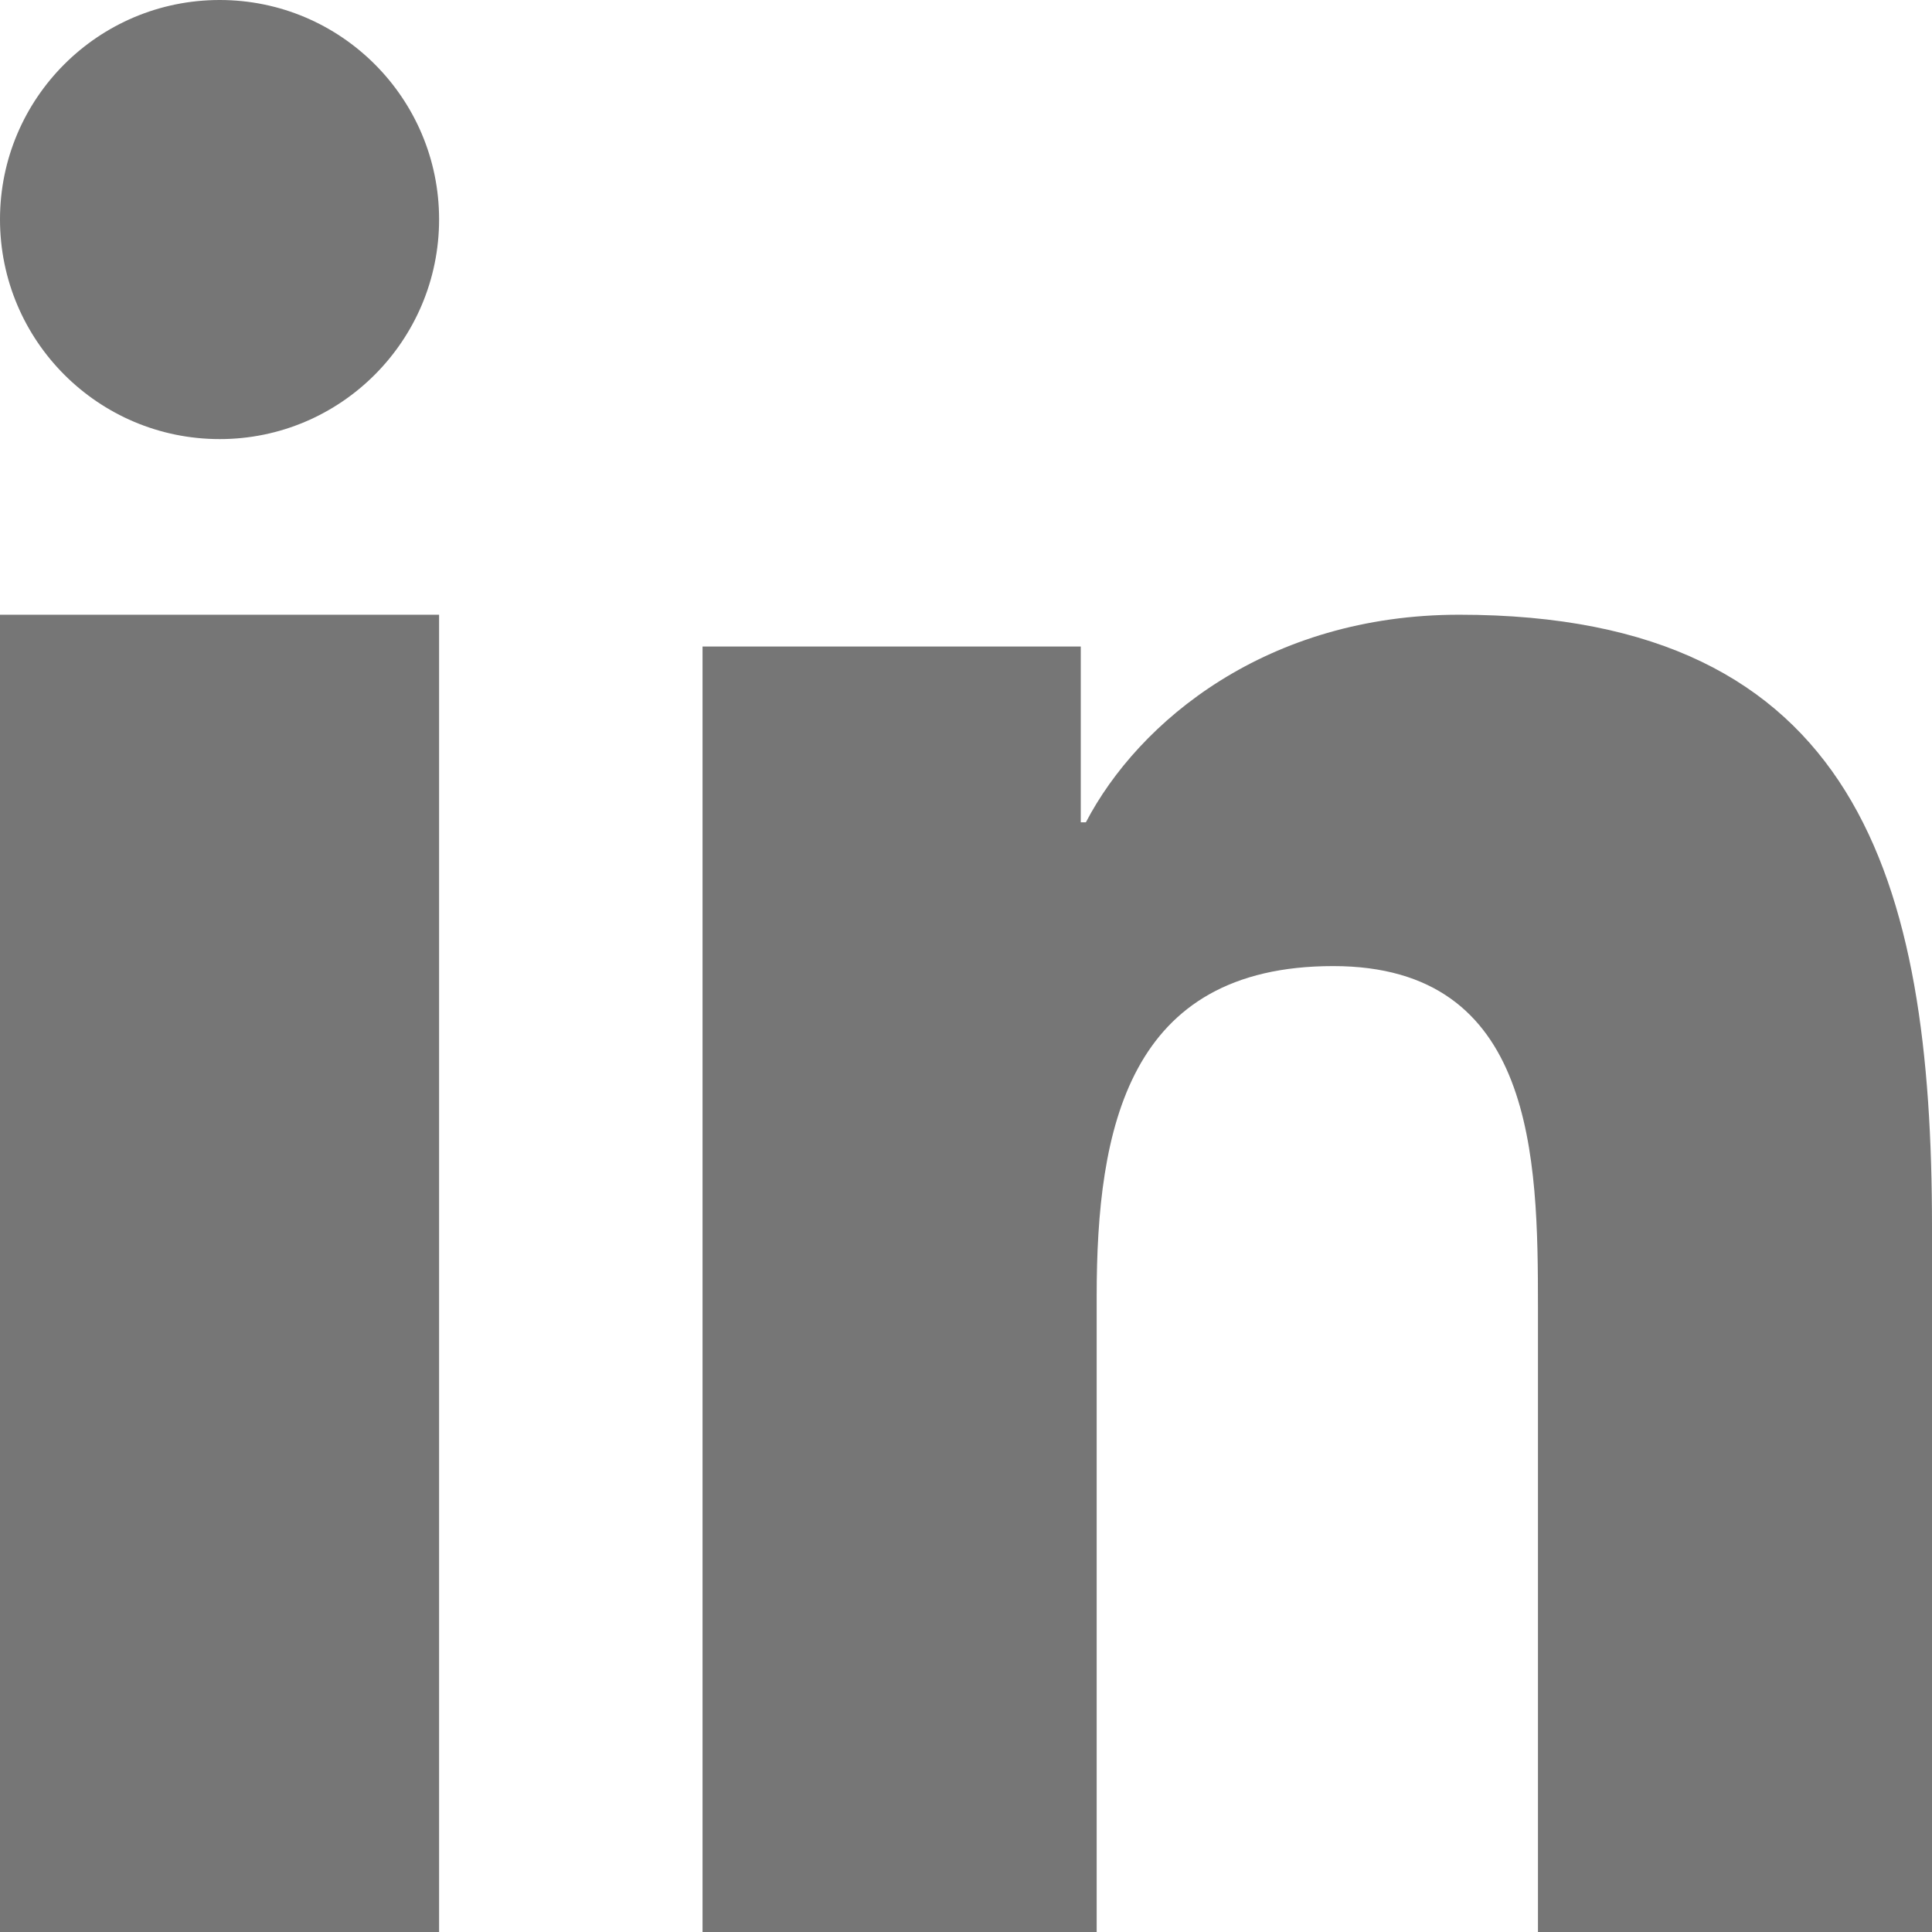
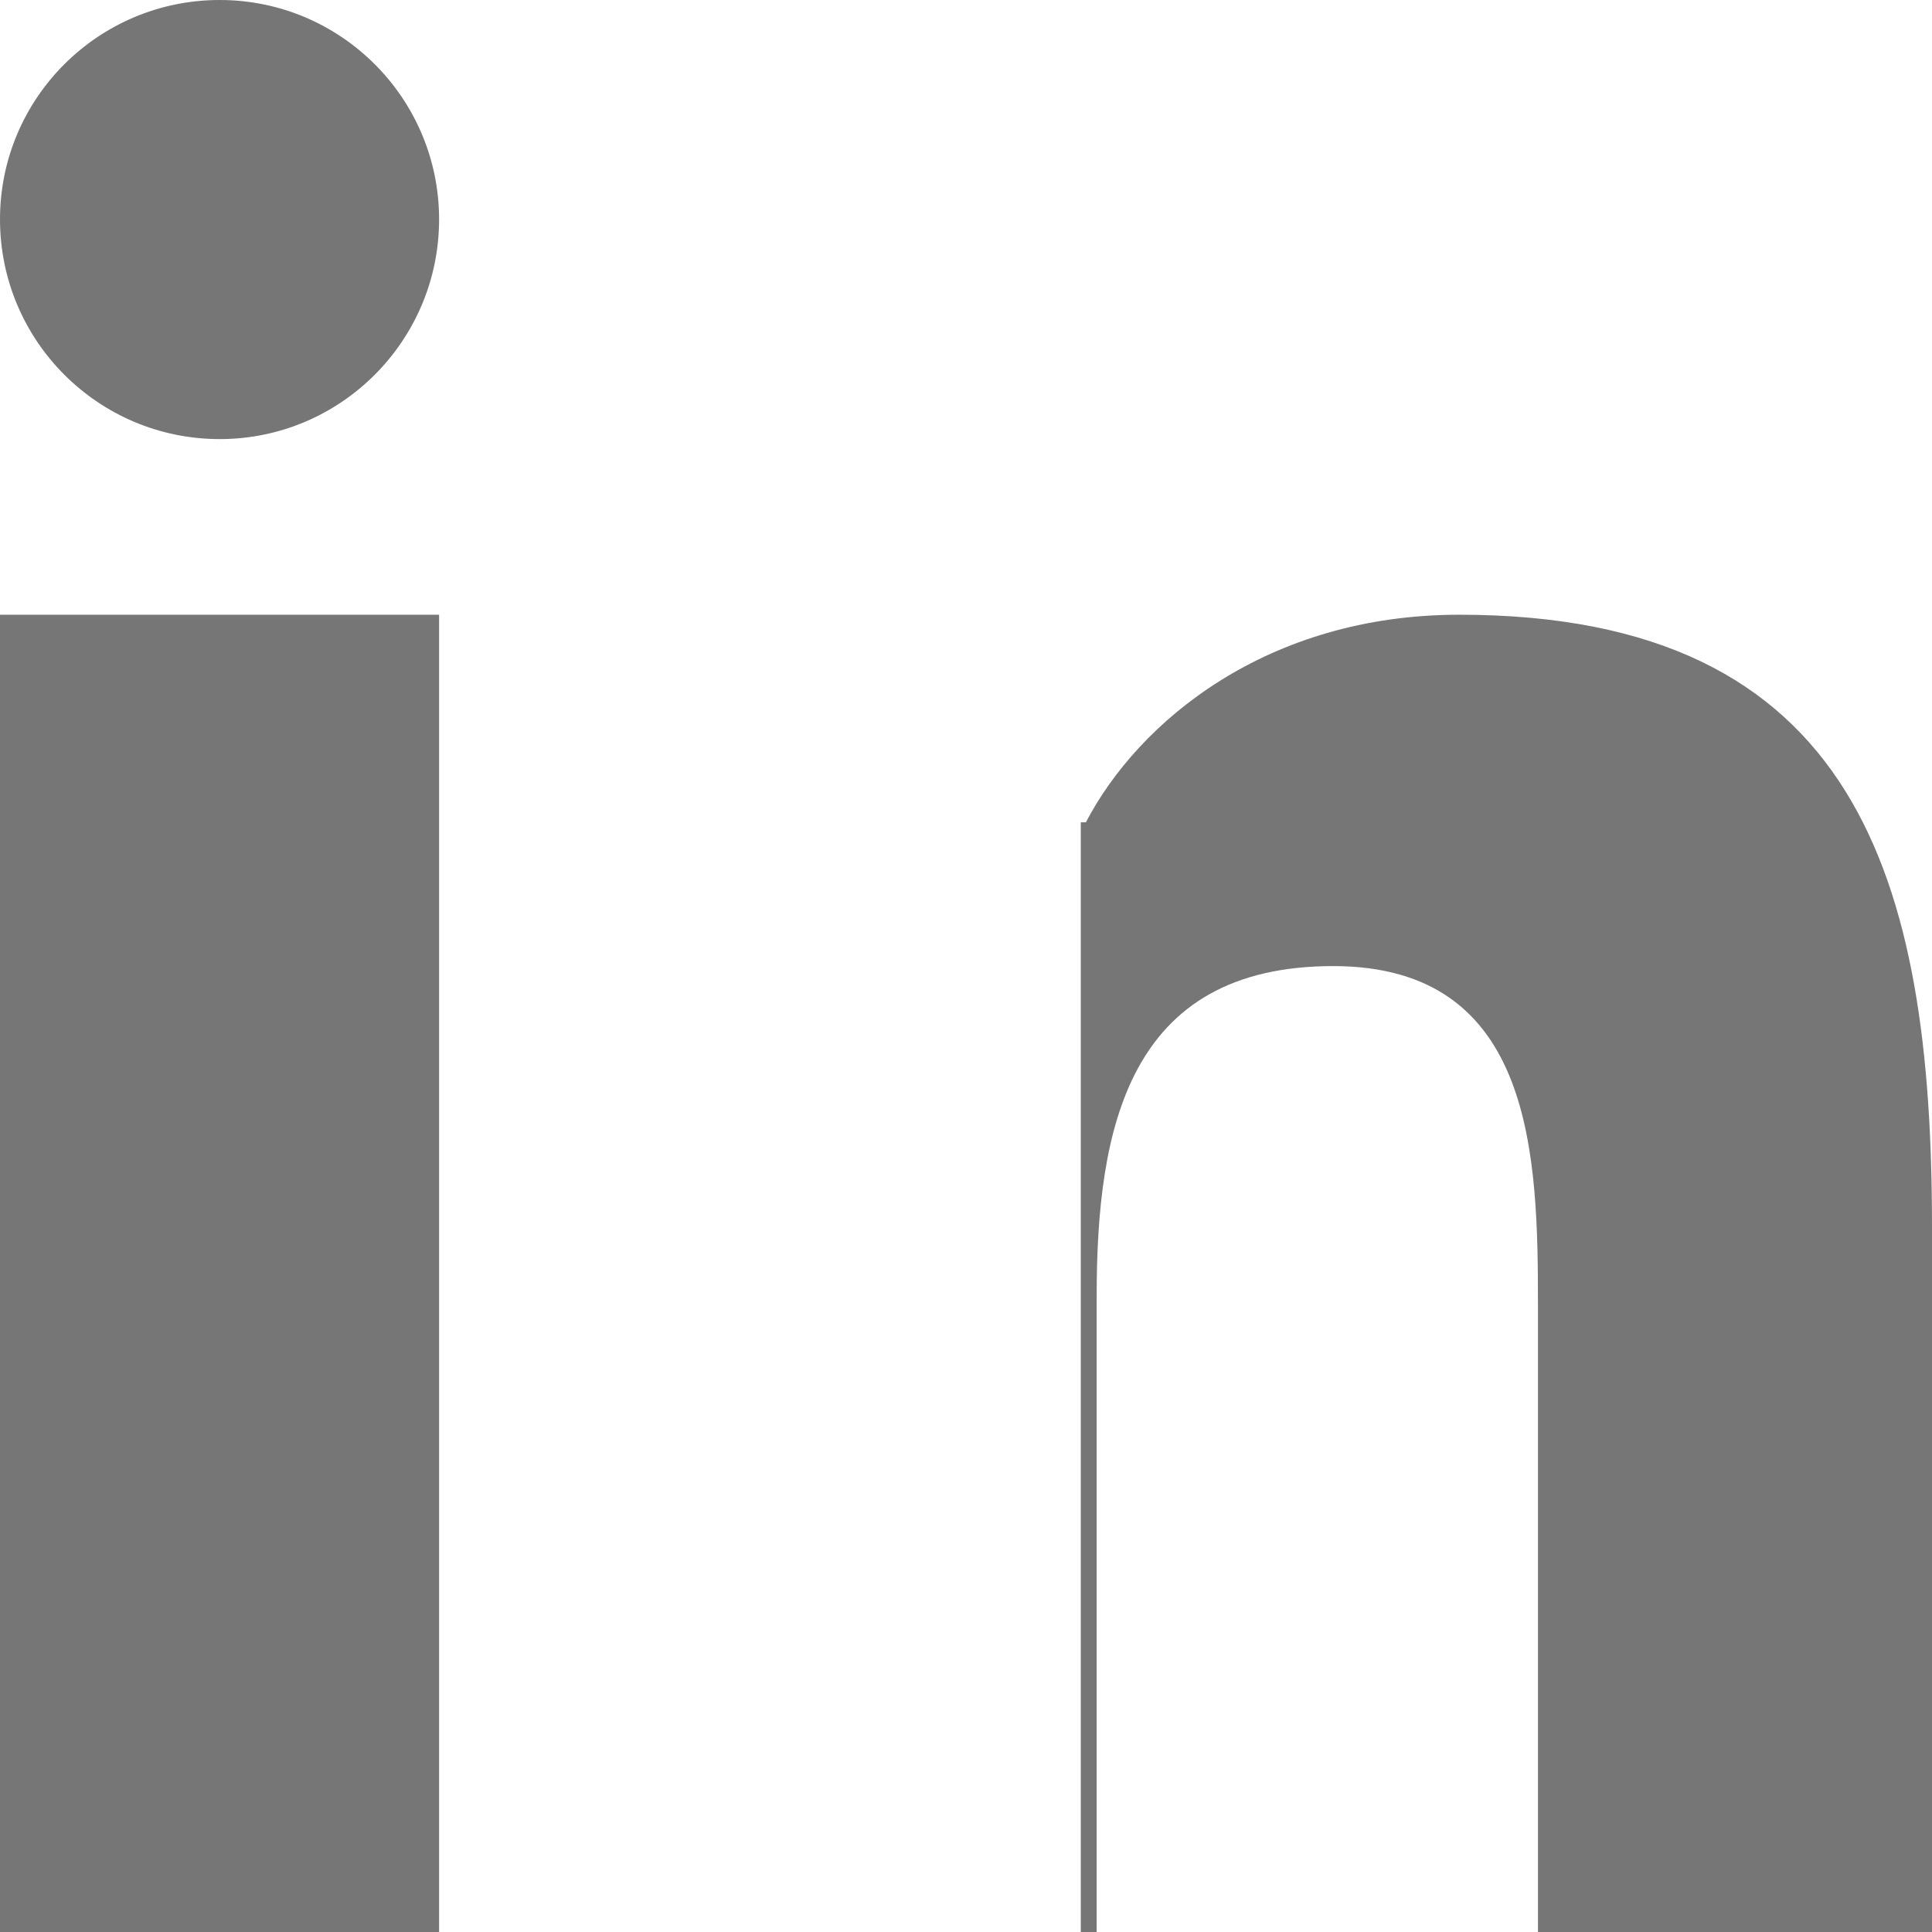
<svg xmlns="http://www.w3.org/2000/svg" width="22" height="22" viewBox="0 0 22 22" fill="none">
-   <path fill-rule="evenodd" clip-rule="evenodd" d="M8 22H12.488V14.759C12.488 12.851 12.844 11.001 15.181 11.001C17.481 11.001 17.513 13.185 17.513 14.883V22H22V13.972C22 10.029 21.162 7 16.617 7C14.43 7 12.966 8.212 12.365 9.364H12.307V7.362H8V22ZM2.502 0C3.881 0 5 1.12 5 2.498C5 3.878 3.881 5 2.502 5C1.118 5 0 3.878 0 2.498C0 1.12 1.118 0 2.502 0ZM0 22H5V7H0V22Z" fill="#767676" />
+   <path fill-rule="evenodd" clip-rule="evenodd" d="M8 22H12.488V14.759C12.488 12.851 12.844 11.001 15.181 11.001C17.481 11.001 17.513 13.185 17.513 14.883V22H22V13.972C22 10.029 21.162 7 16.617 7C14.43 7 12.966 8.212 12.365 9.364H12.307V7.362V22ZM2.502 0C3.881 0 5 1.12 5 2.498C5 3.878 3.881 5 2.502 5C1.118 5 0 3.878 0 2.498C0 1.12 1.118 0 2.502 0ZM0 22H5V7H0V22Z" fill="#767676" />
</svg>